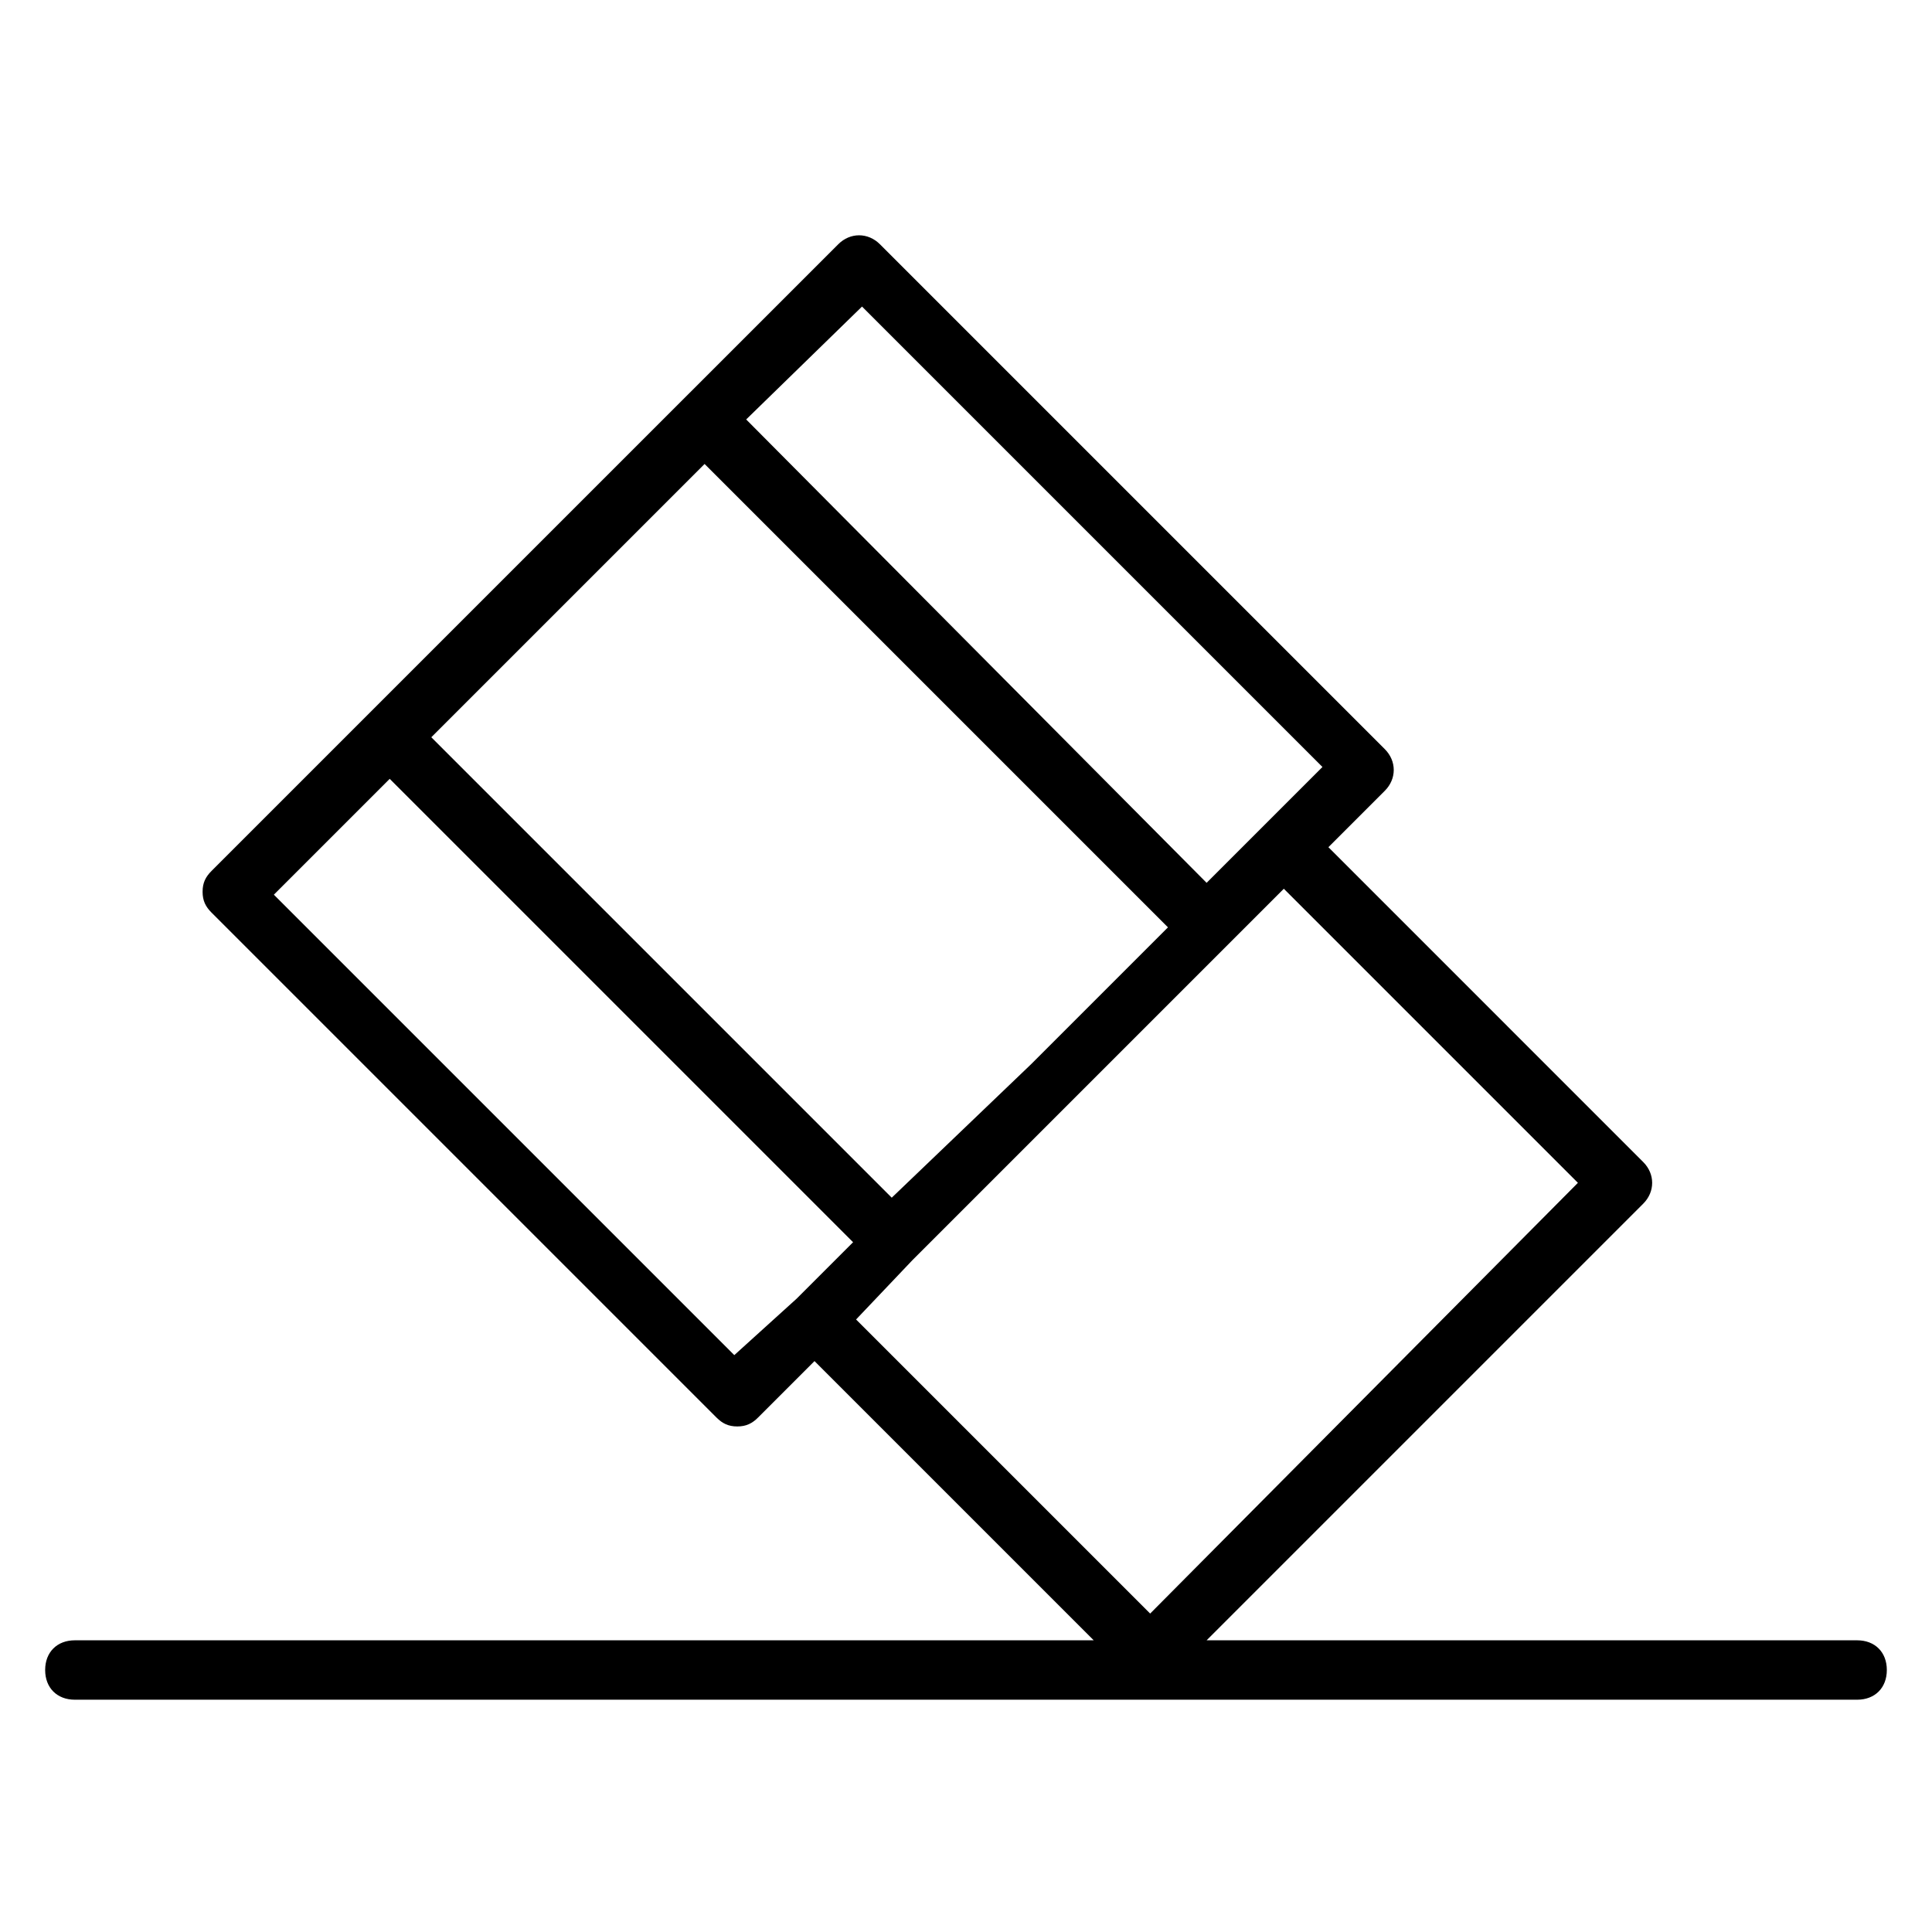
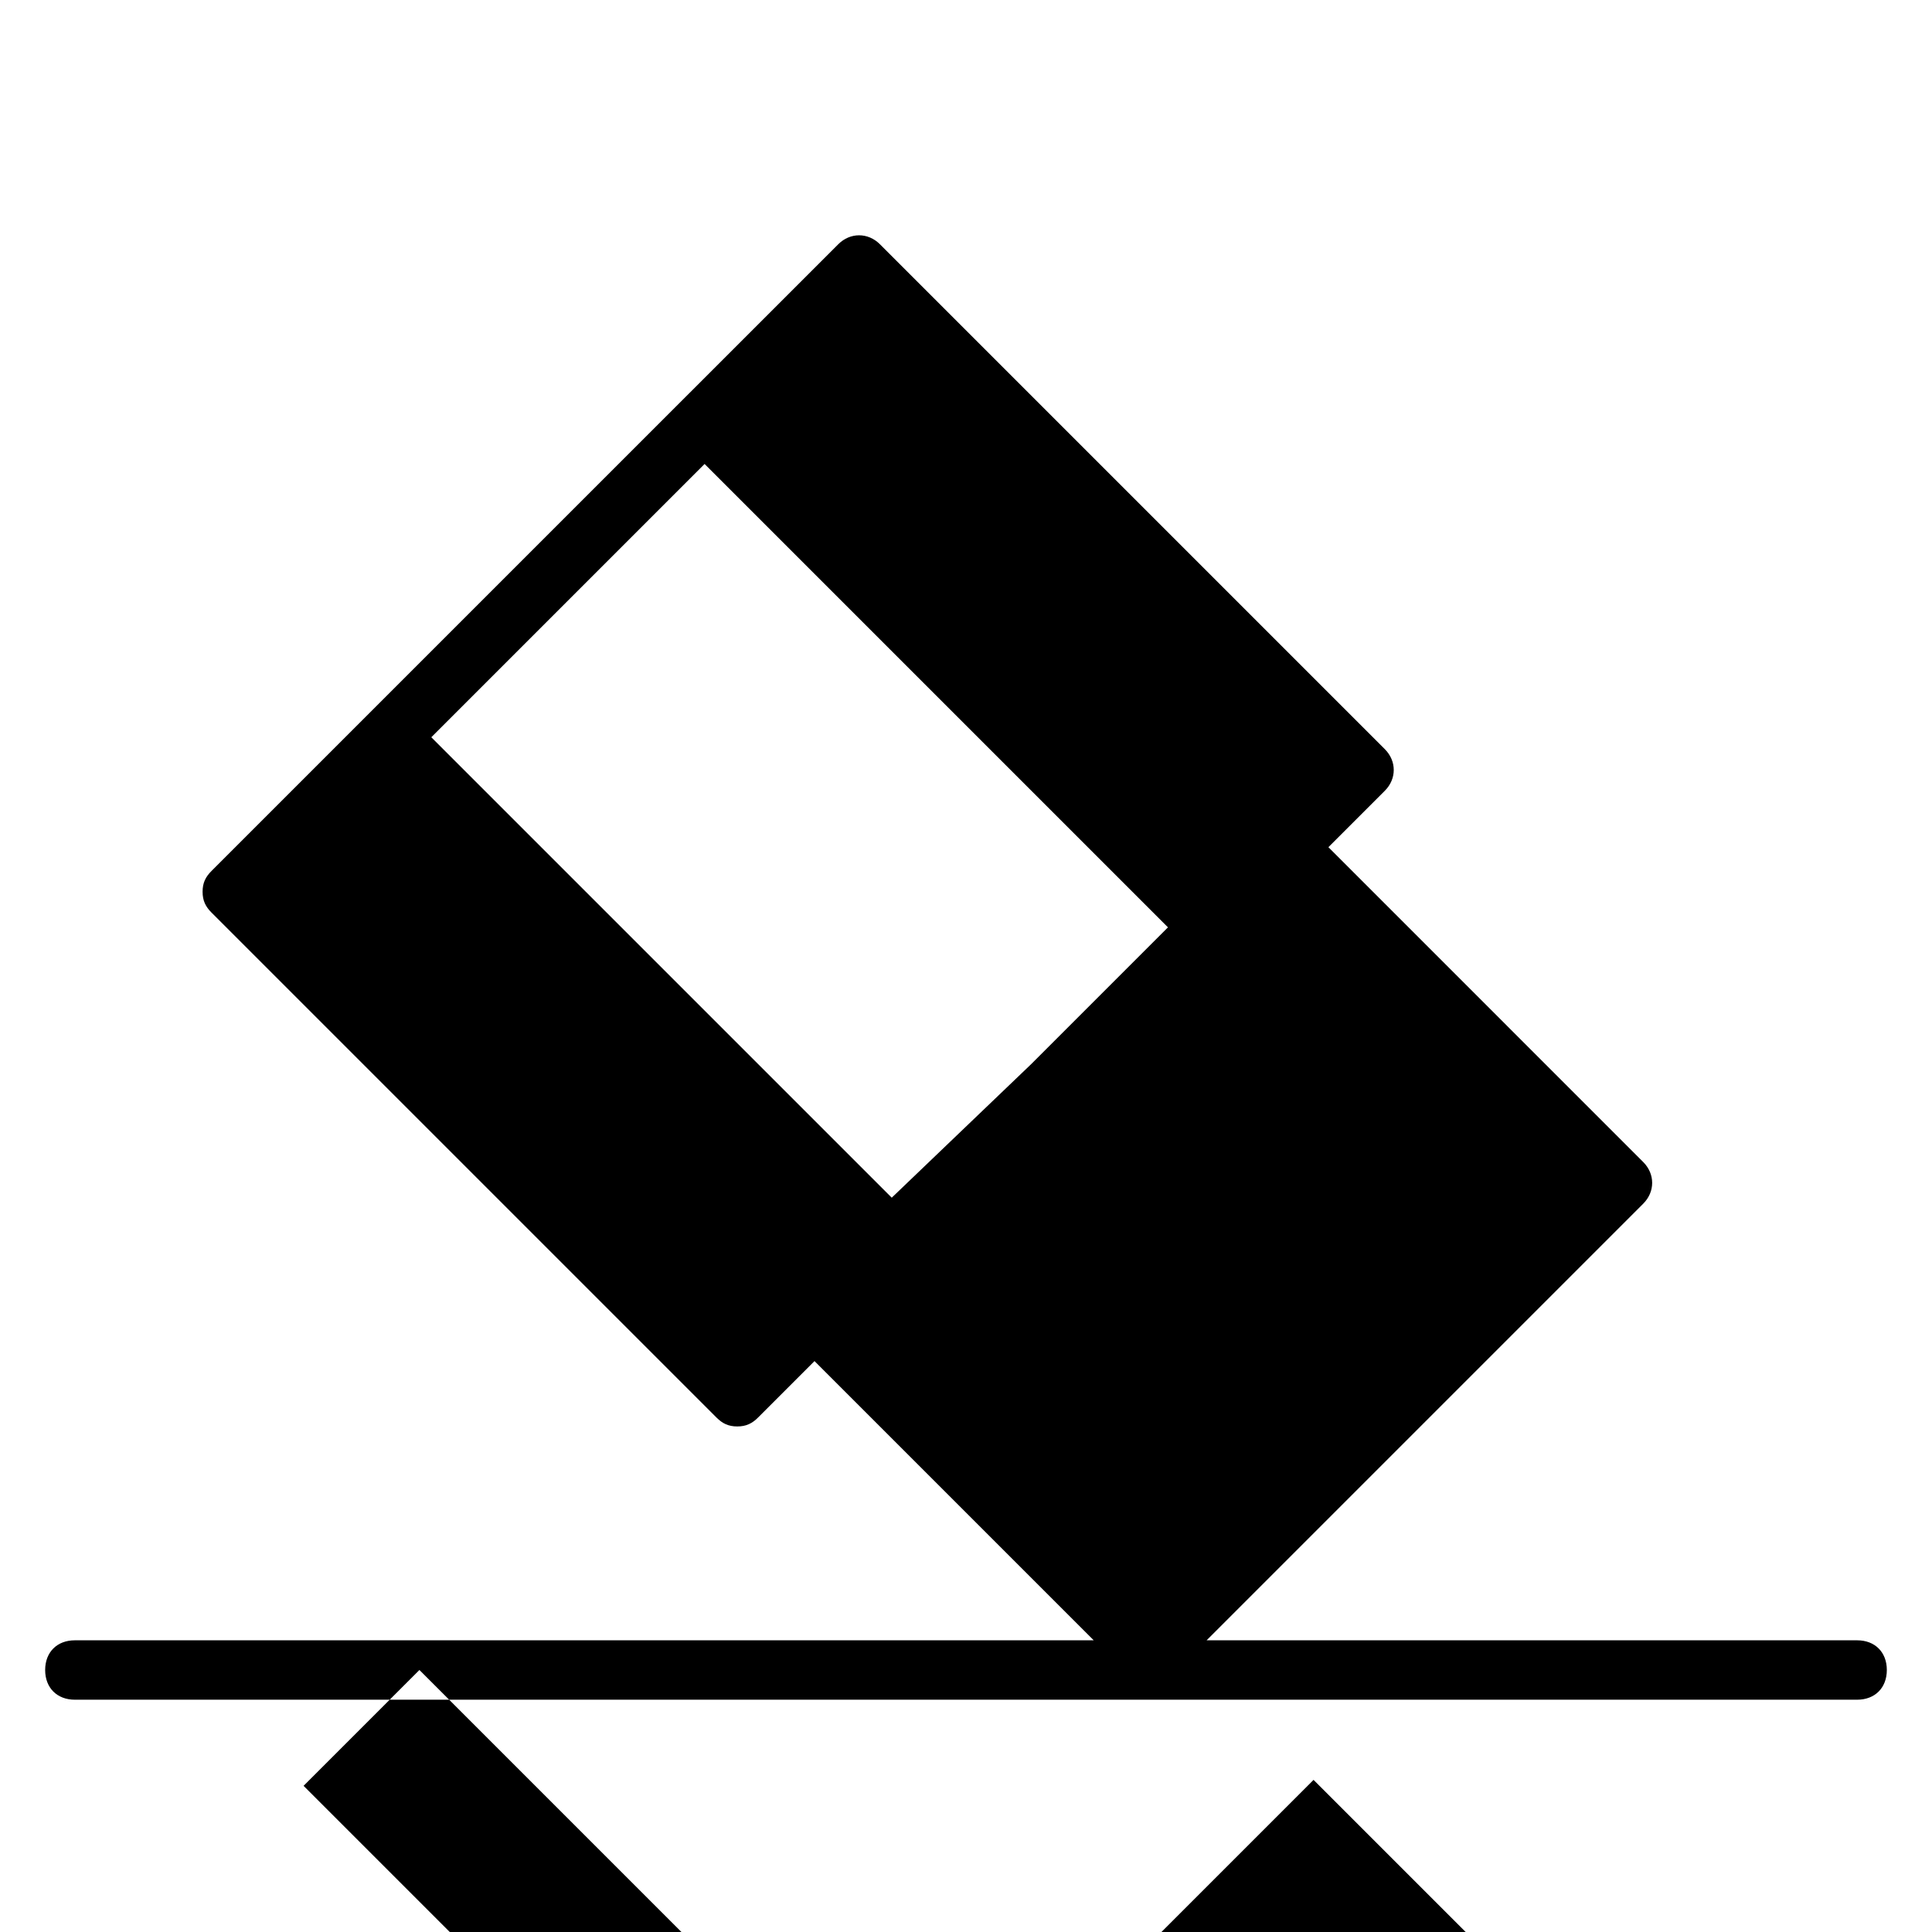
<svg xmlns="http://www.w3.org/2000/svg" fill="#000000" width="800px" height="800px" version="1.1" viewBox="144 144 512 512">
-   <path d="m636.16 578.7h-172.4l115.72-115.72c3.148-3.148 3.148-7.871 0-11.02l-83.441-83.445 14.957-14.957c3.148-3.148 3.148-7.871 0-11.02l-133.82-133.82c-3.148-3.148-7.871-3.148-11.02 0l-82.66 82.652-83.445 83.445c-1.574 1.574-2.363 3.148-2.363 5.512 0 2.363 0.789 3.938 2.363 5.512l133.82 133.82c1.574 1.574 3.148 2.363 5.512 2.363 2.363 0 3.938-0.789 5.512-2.363l14.957-14.957 73.996 73.996h-270.01c-4.723 0-7.871 3.148-7.871 7.871s3.148 7.871 7.871 7.871h472.32c4.723 0 7.871-3.148 7.871-7.871 0.004-4.723-3.144-7.871-7.867-7.871zm-255.84-117.3-122.02-122.02 72.422-72.422 122.8 122.8-36.211 36.211zm-7.875-236.16 122.02 122.02-30.699 30.699-122.02-122.8zm-33.848 277.88-122.02-122.02 30.699-30.699 122.8 122.8-14.957 14.957zm47.23-25.191 98.402-98.402 77.934 77.934-113.36 114.15-77.934-77.934z" />
+   <path d="m636.16 578.7h-172.4l115.72-115.72c3.148-3.148 3.148-7.871 0-11.02l-83.441-83.445 14.957-14.957c3.148-3.148 3.148-7.871 0-11.02l-133.82-133.82c-3.148-3.148-7.871-3.148-11.02 0l-82.66 82.652-83.445 83.445c-1.574 1.574-2.363 3.148-2.363 5.512 0 2.363 0.789 3.938 2.363 5.512l133.82 133.82c1.574 1.574 3.148 2.363 5.512 2.363 2.363 0 3.938-0.789 5.512-2.363l14.957-14.957 73.996 73.996h-270.01c-4.723 0-7.871 3.148-7.871 7.871s3.148 7.871 7.871 7.871h472.32c4.723 0 7.871-3.148 7.871-7.871 0.004-4.723-3.144-7.871-7.867-7.871zm-255.84-117.3-122.02-122.02 72.422-72.422 122.8 122.8-36.211 36.211zzm-33.848 277.88-122.02-122.02 30.699-30.699 122.8 122.8-14.957 14.957zm47.23-25.191 98.402-98.402 77.934 77.934-113.36 114.15-77.934-77.934z" />
</svg>